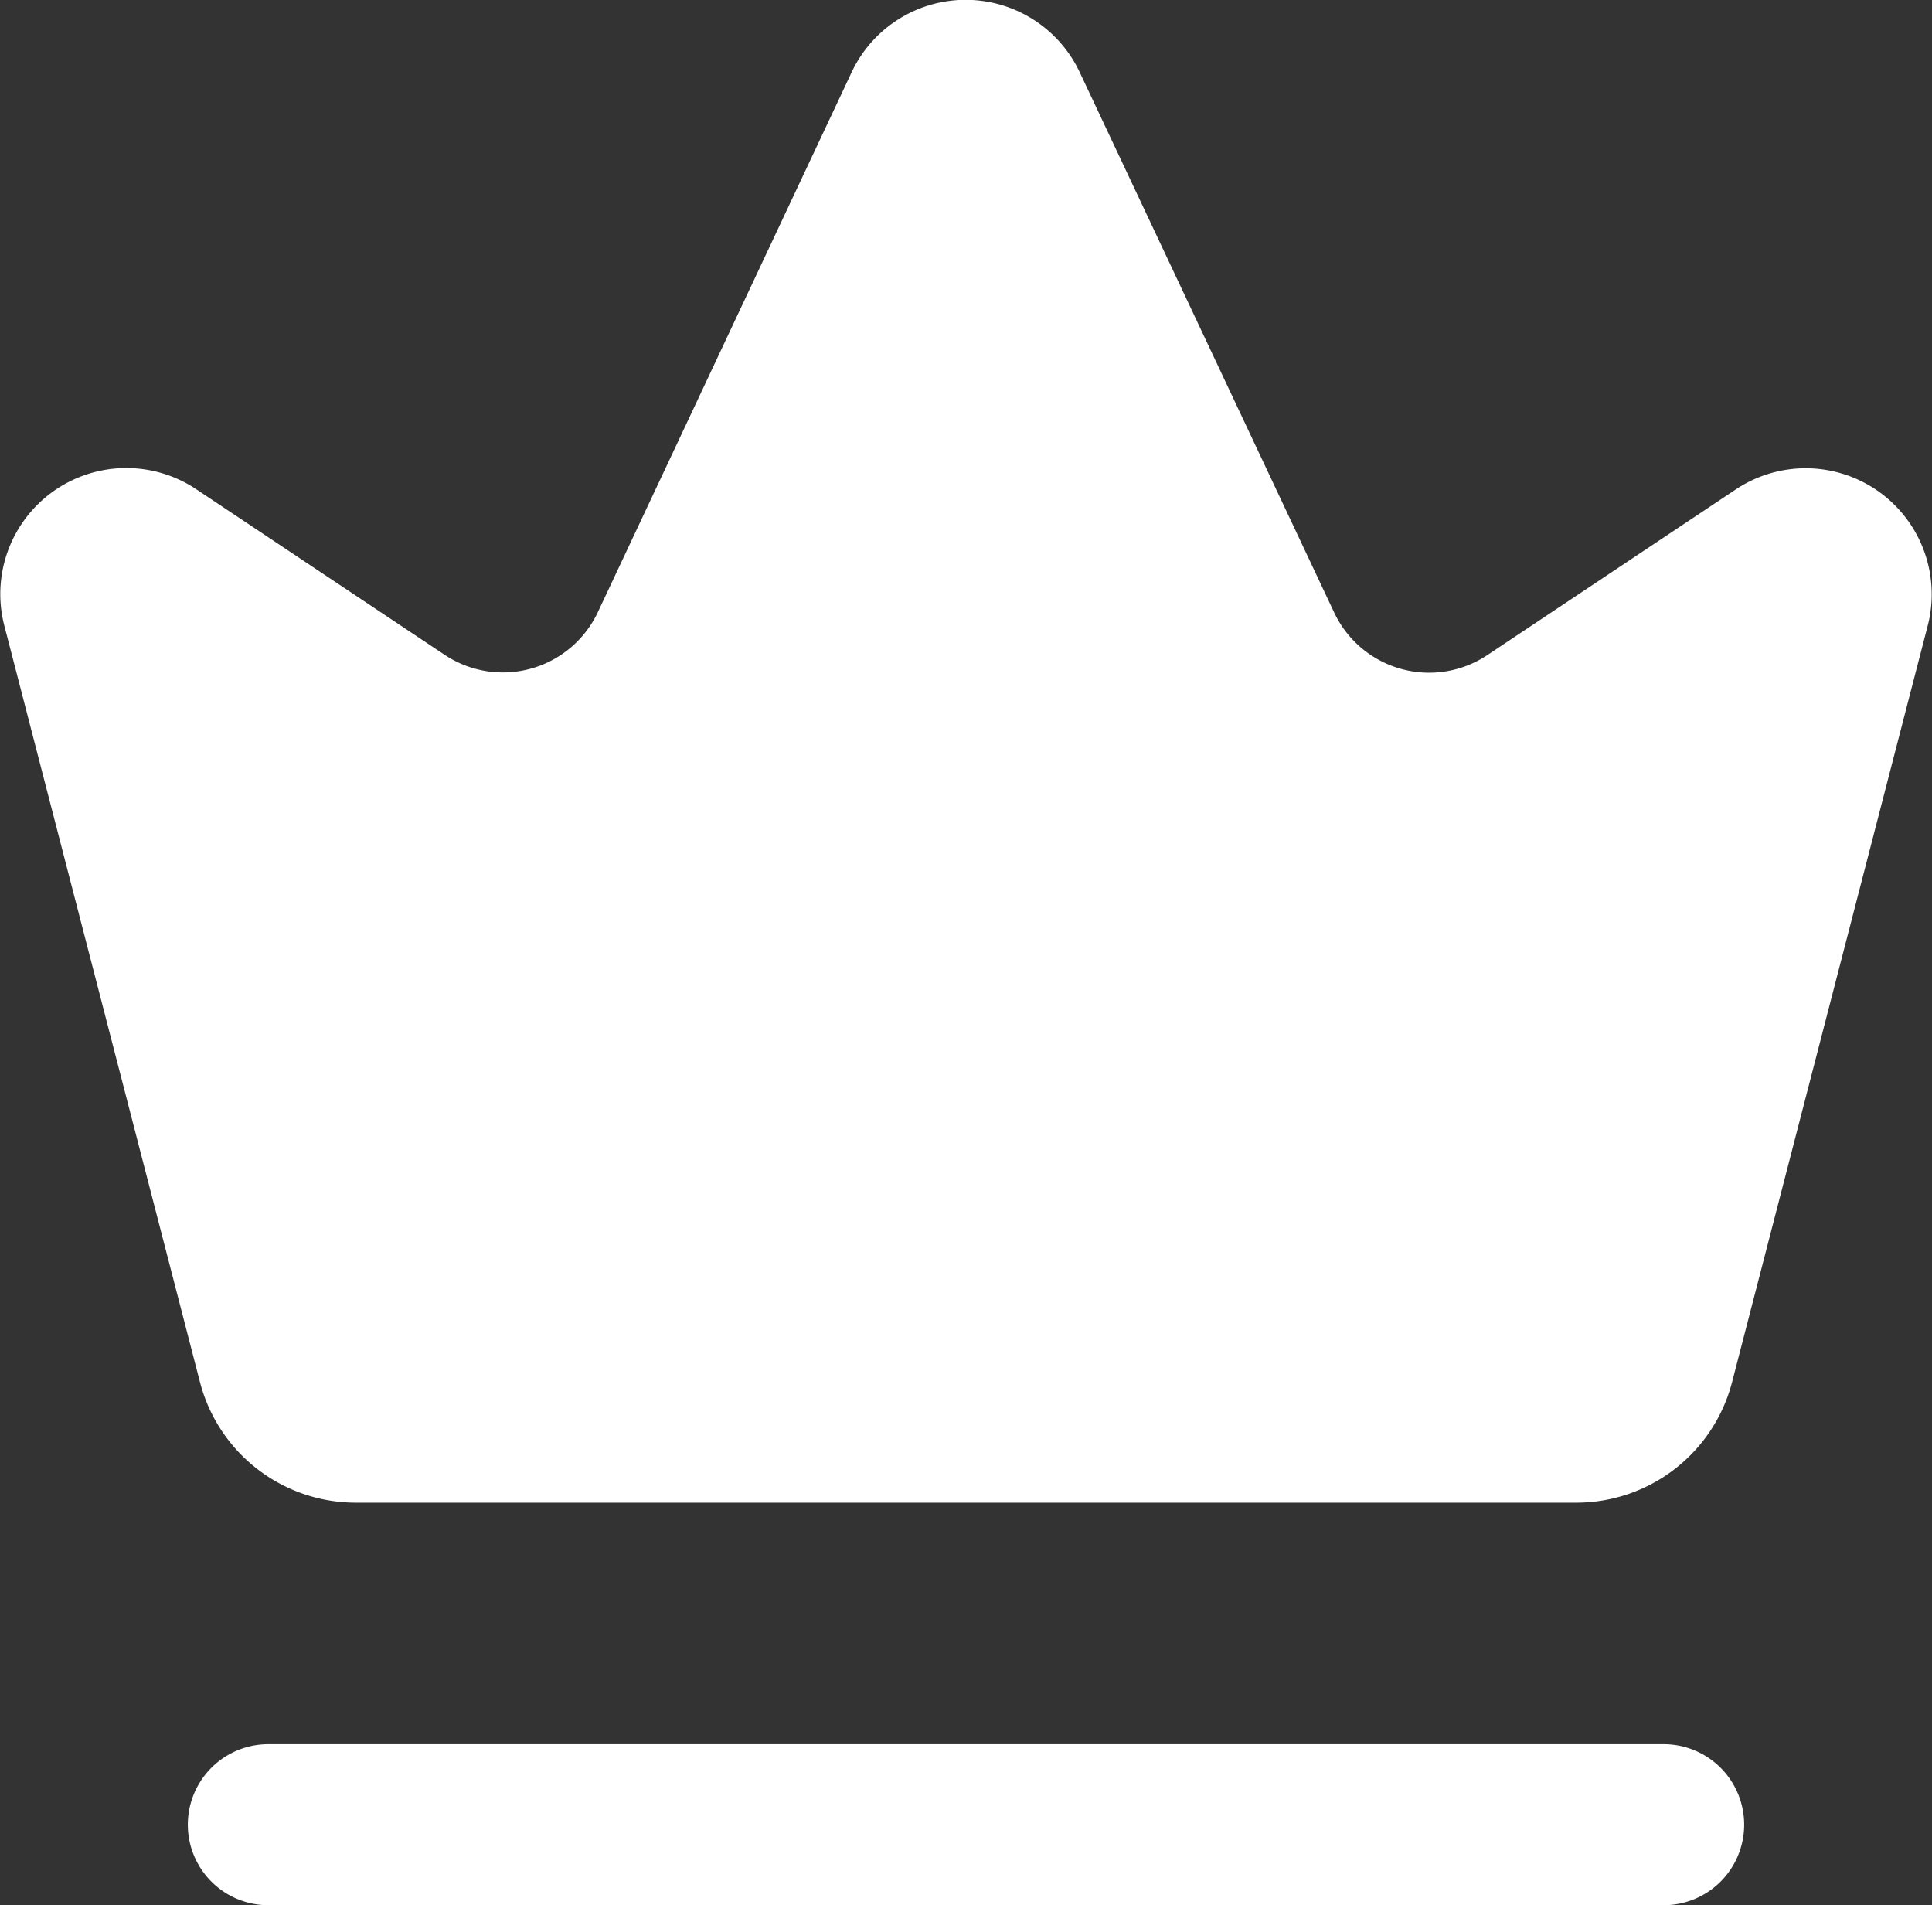
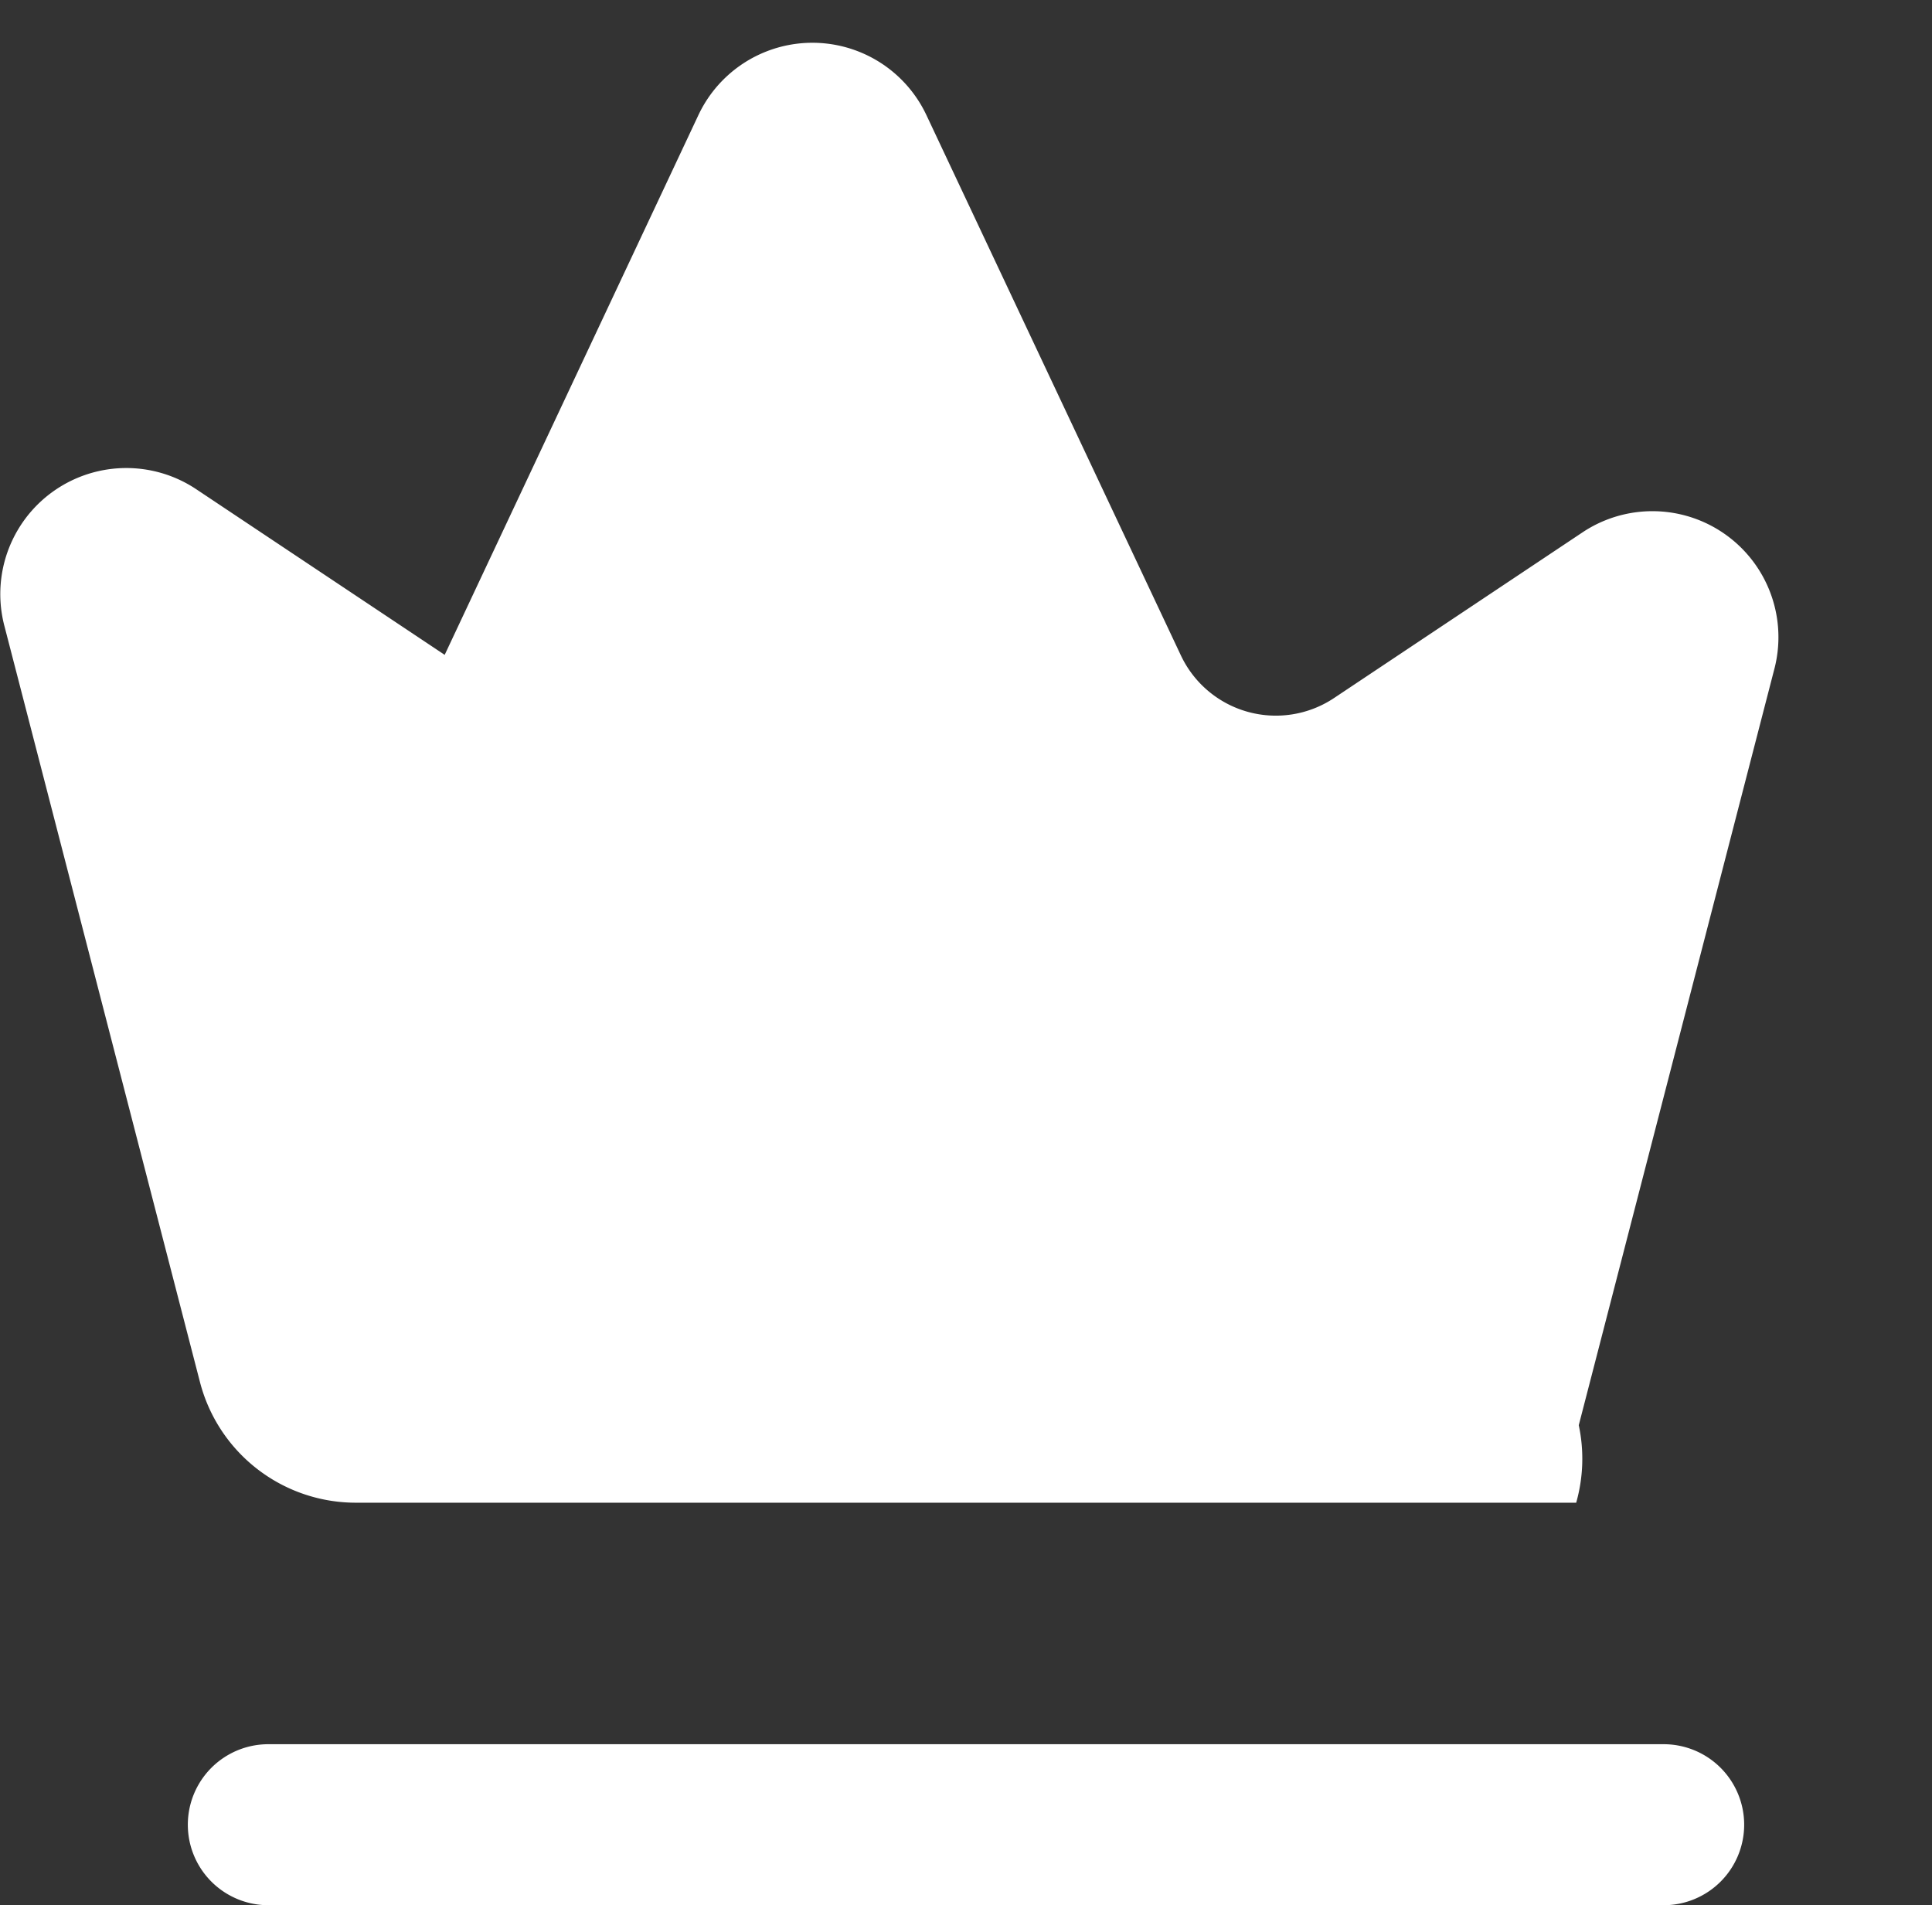
<svg xmlns="http://www.w3.org/2000/svg" width="18" height="17.75" viewBox="0 0 18 17.75">
  <rect x="0" y="0" width="18" height="17.75" fill="#333333" stroke="none" />
-   <path id="crown-alt" d="M628.863,363.876l-1.819-7.033a1.174,1.174,0,0,1,1.783-1.286l2.316,1.544a.978.978,0,0,0,1.428-.4l2.364-5.029a1.174,1.174,0,0,1,2.124,0l2.37,5.032a.978.978,0,0,0,1.427.4l2.317-1.545a1.174,1.174,0,0,1,1.783,1.286l-1.819,7.033A1.5,1.5,0,0,1,641.685,365h-11.37A1.5,1.5,0,0,1,628.863,363.876ZM643.25,368a.75.75,0,0,0-.75-.75h-13a.75.75,0,0,0,0,1.5h13A.75.75,0,0,0,643.25,368Z" transform="translate(-627 -351)" fill="#fff" />
+   <path id="crown-alt" d="M628.863,363.876l-1.819-7.033a1.174,1.174,0,0,1,1.783-1.286l2.316,1.544l2.364-5.029a1.174,1.174,0,0,1,2.124,0l2.37,5.032a.978.978,0,0,0,1.427.4l2.317-1.545a1.174,1.174,0,0,1,1.783,1.286l-1.819,7.033A1.5,1.5,0,0,1,641.685,365h-11.37A1.5,1.5,0,0,1,628.863,363.876ZM643.25,368a.75.75,0,0,0-.75-.75h-13a.75.75,0,0,0,0,1.5h13A.75.75,0,0,0,643.25,368Z" transform="translate(-627 -351)" fill="#fff" />
</svg>